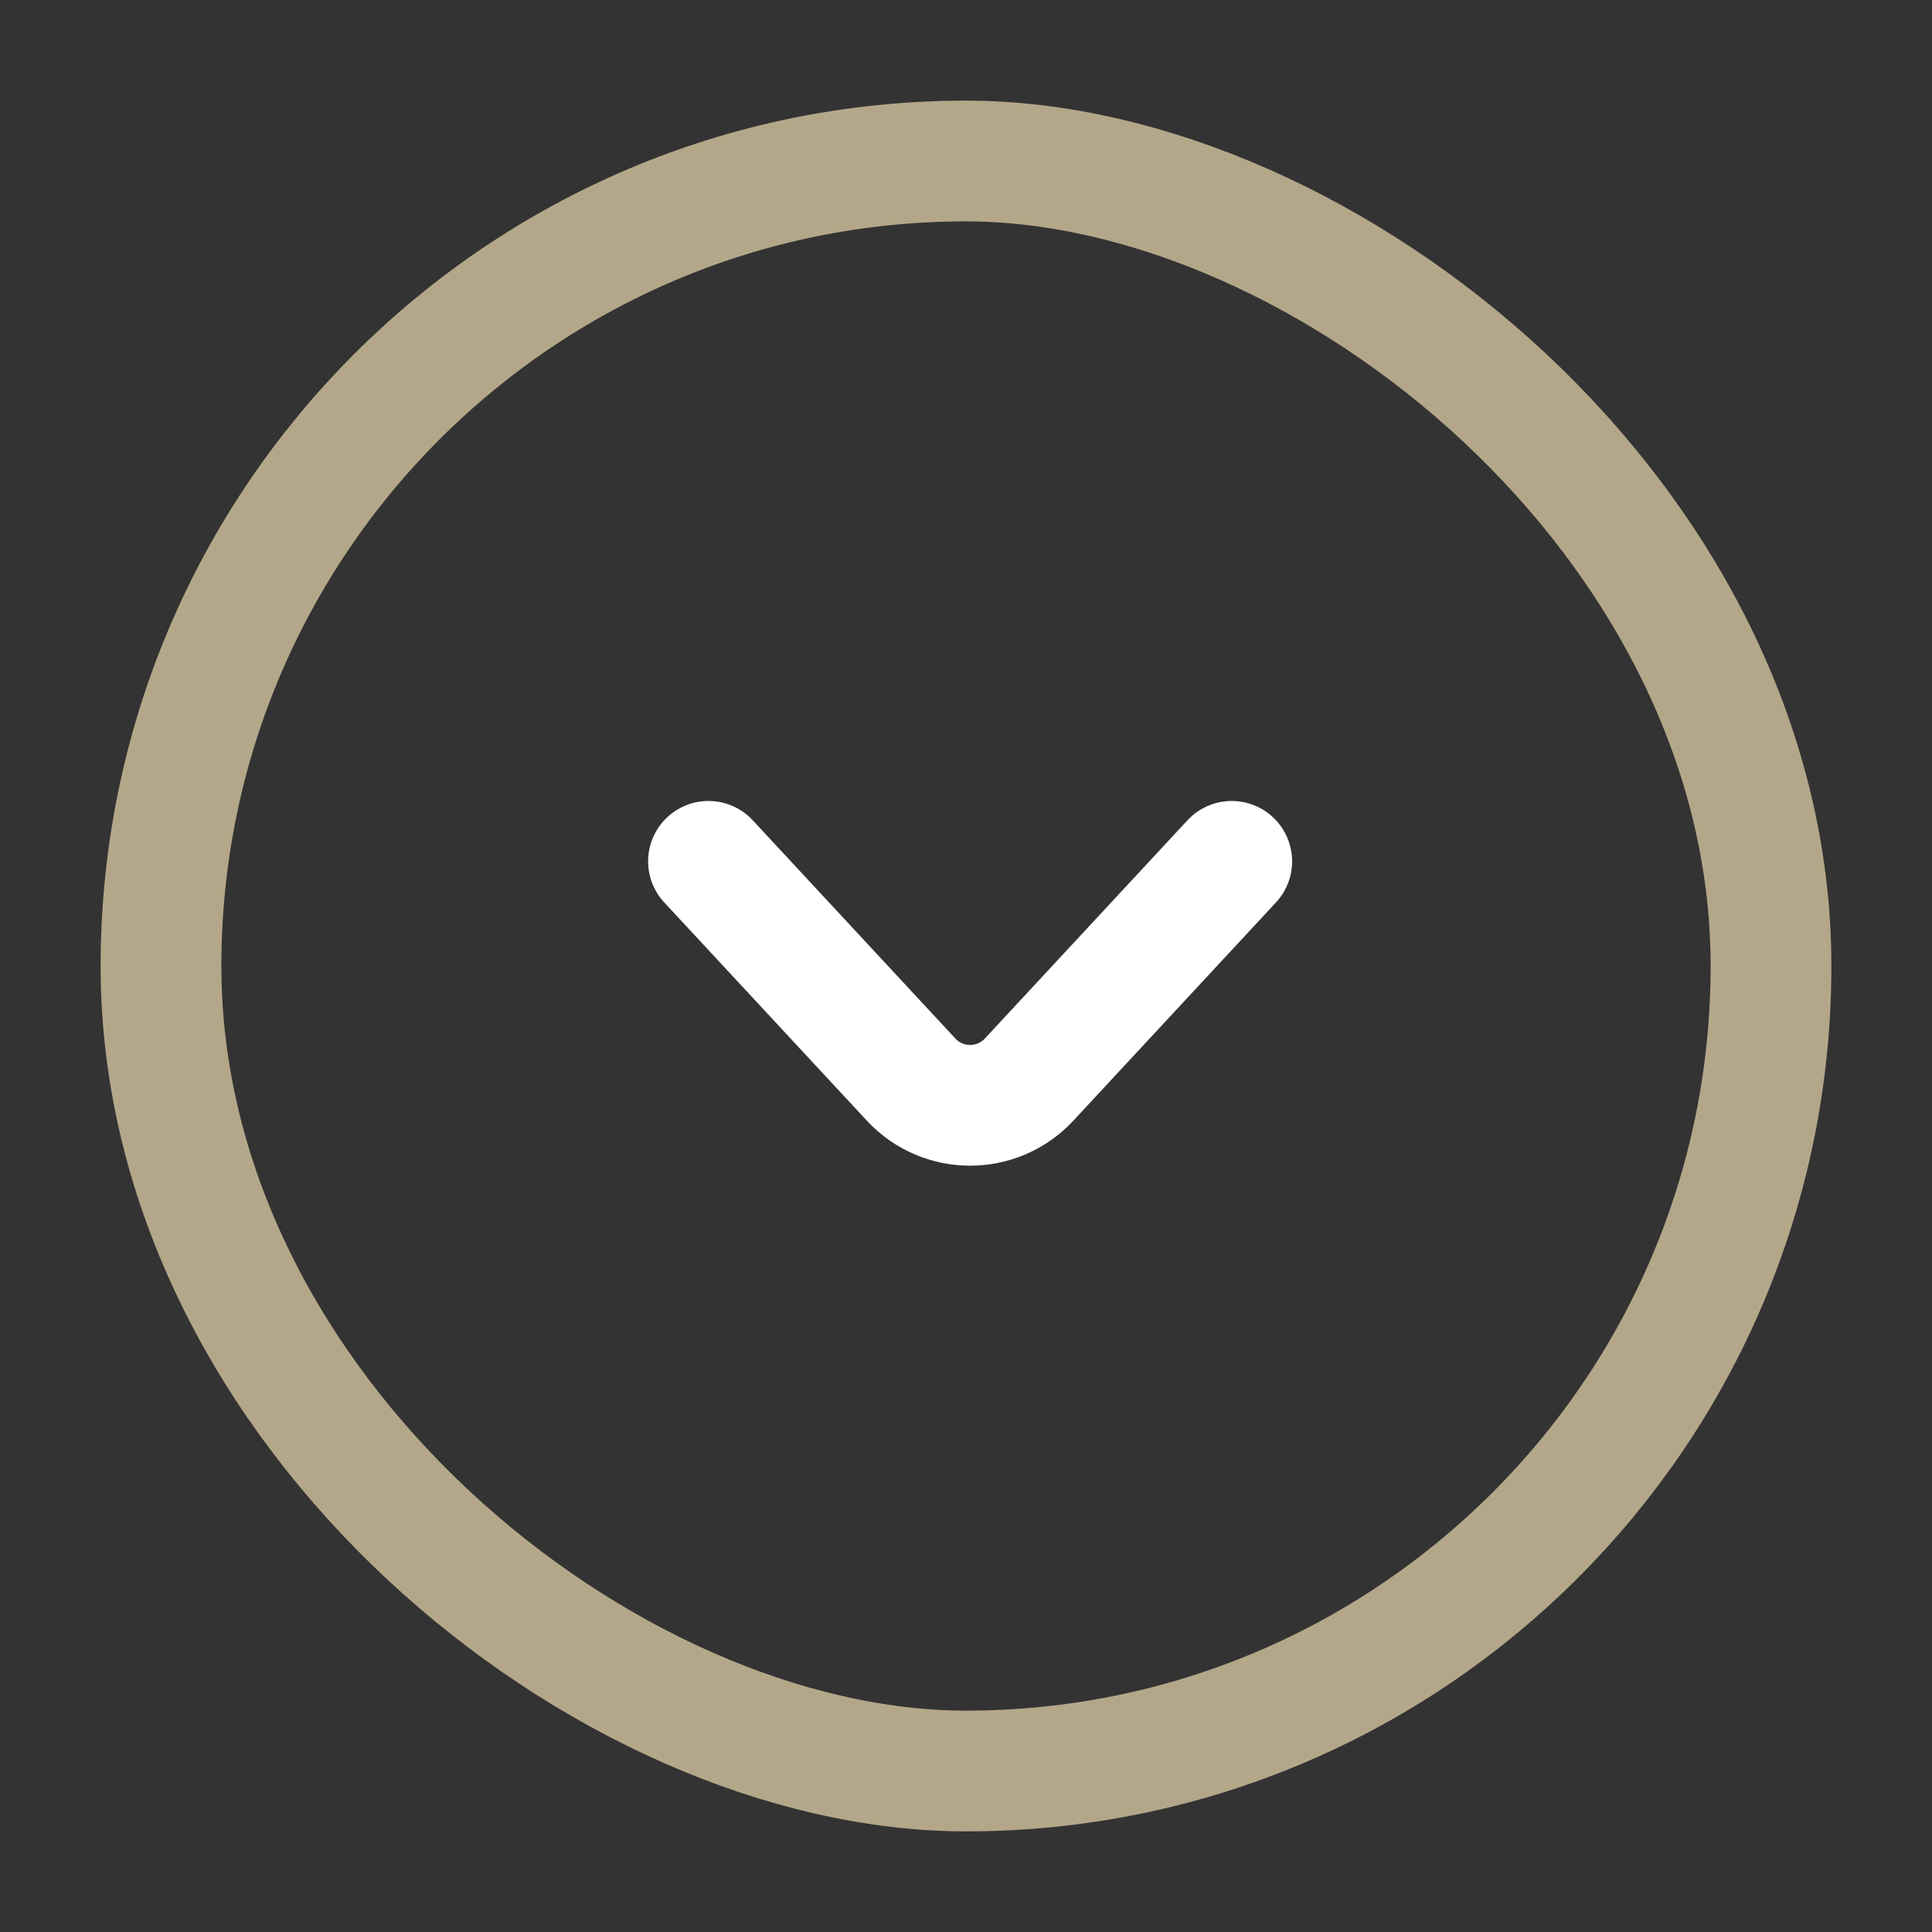
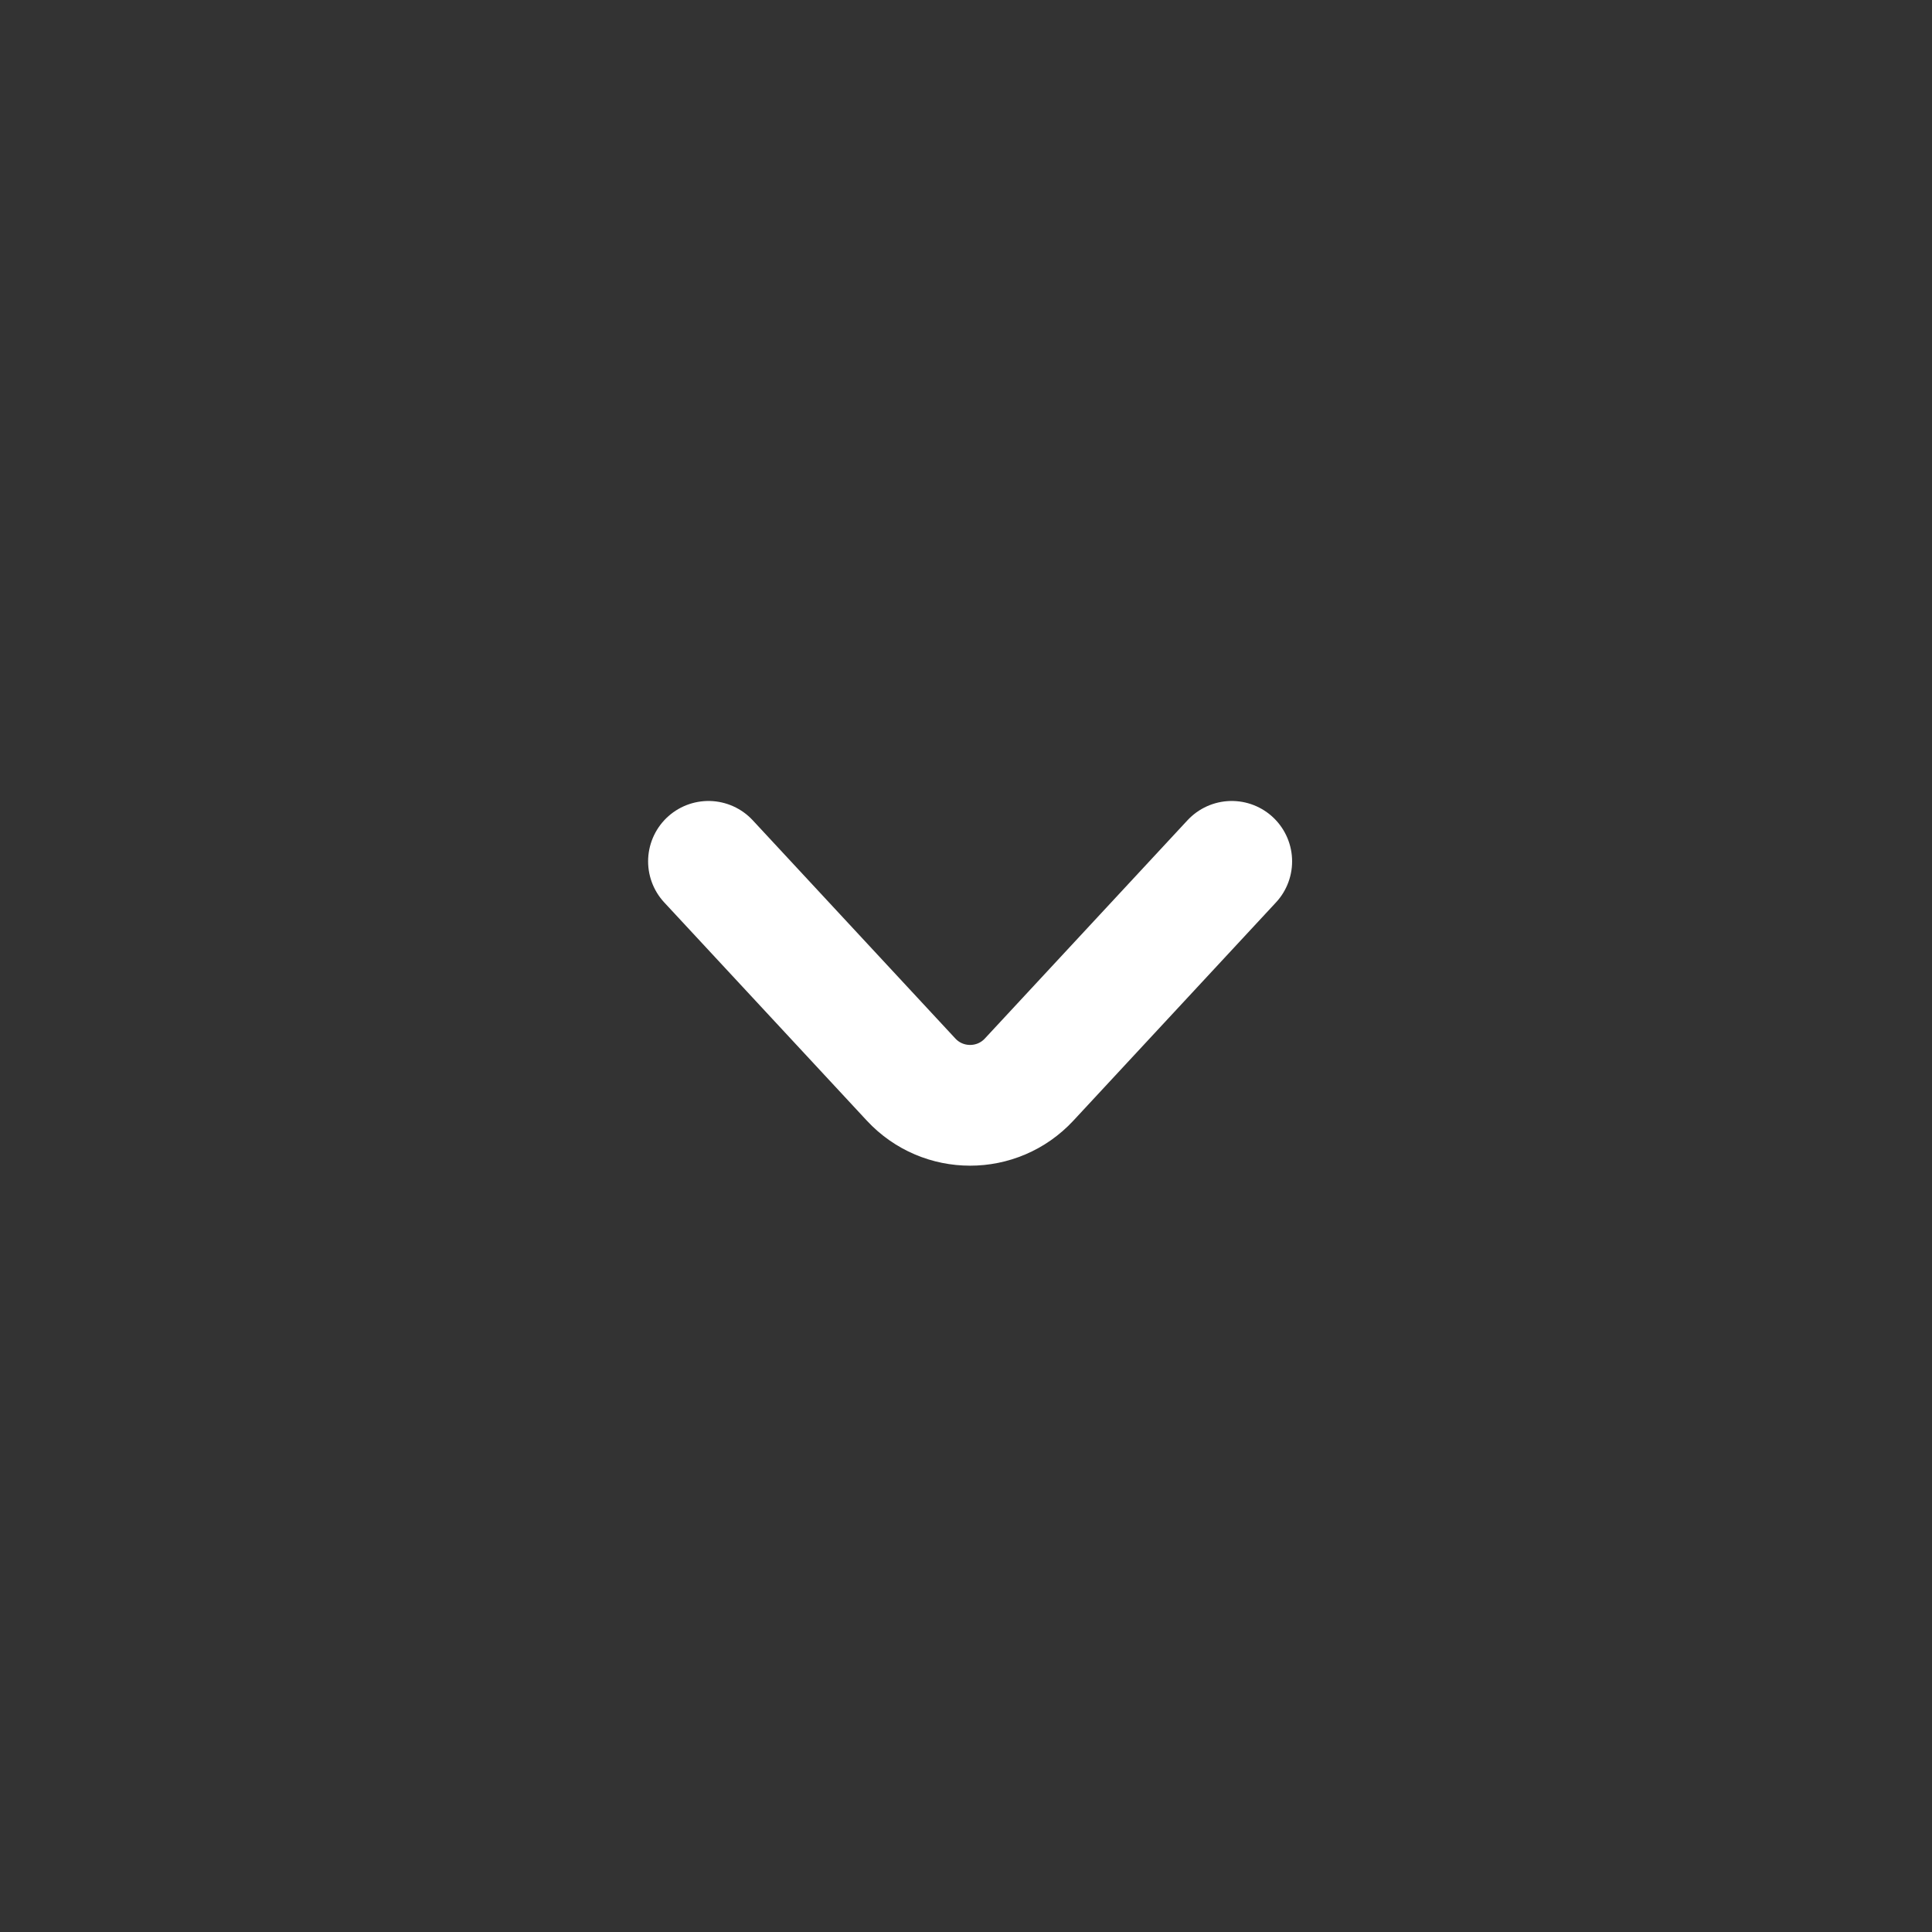
<svg xmlns="http://www.w3.org/2000/svg" width="24" height="24" viewBox="0 0 24 24" fill="none">
  <rect x="0" y="0" width="24" height="24" fill="#333333" stroke="none" />
-   <rect width="20" height="20" rx="10" transform="matrix(1.19249e-08 -1 -1 -1.19249e-08 22 22)" stroke="#B4A789" stroke-width="1.5" />
  <path d="M8.801 10.7L11.318 13.411C11.714 13.837 12.388 13.837 12.784 13.411L15.301 10.7" stroke="white" stroke-width="1.5" stroke-linecap="round" />
</svg>